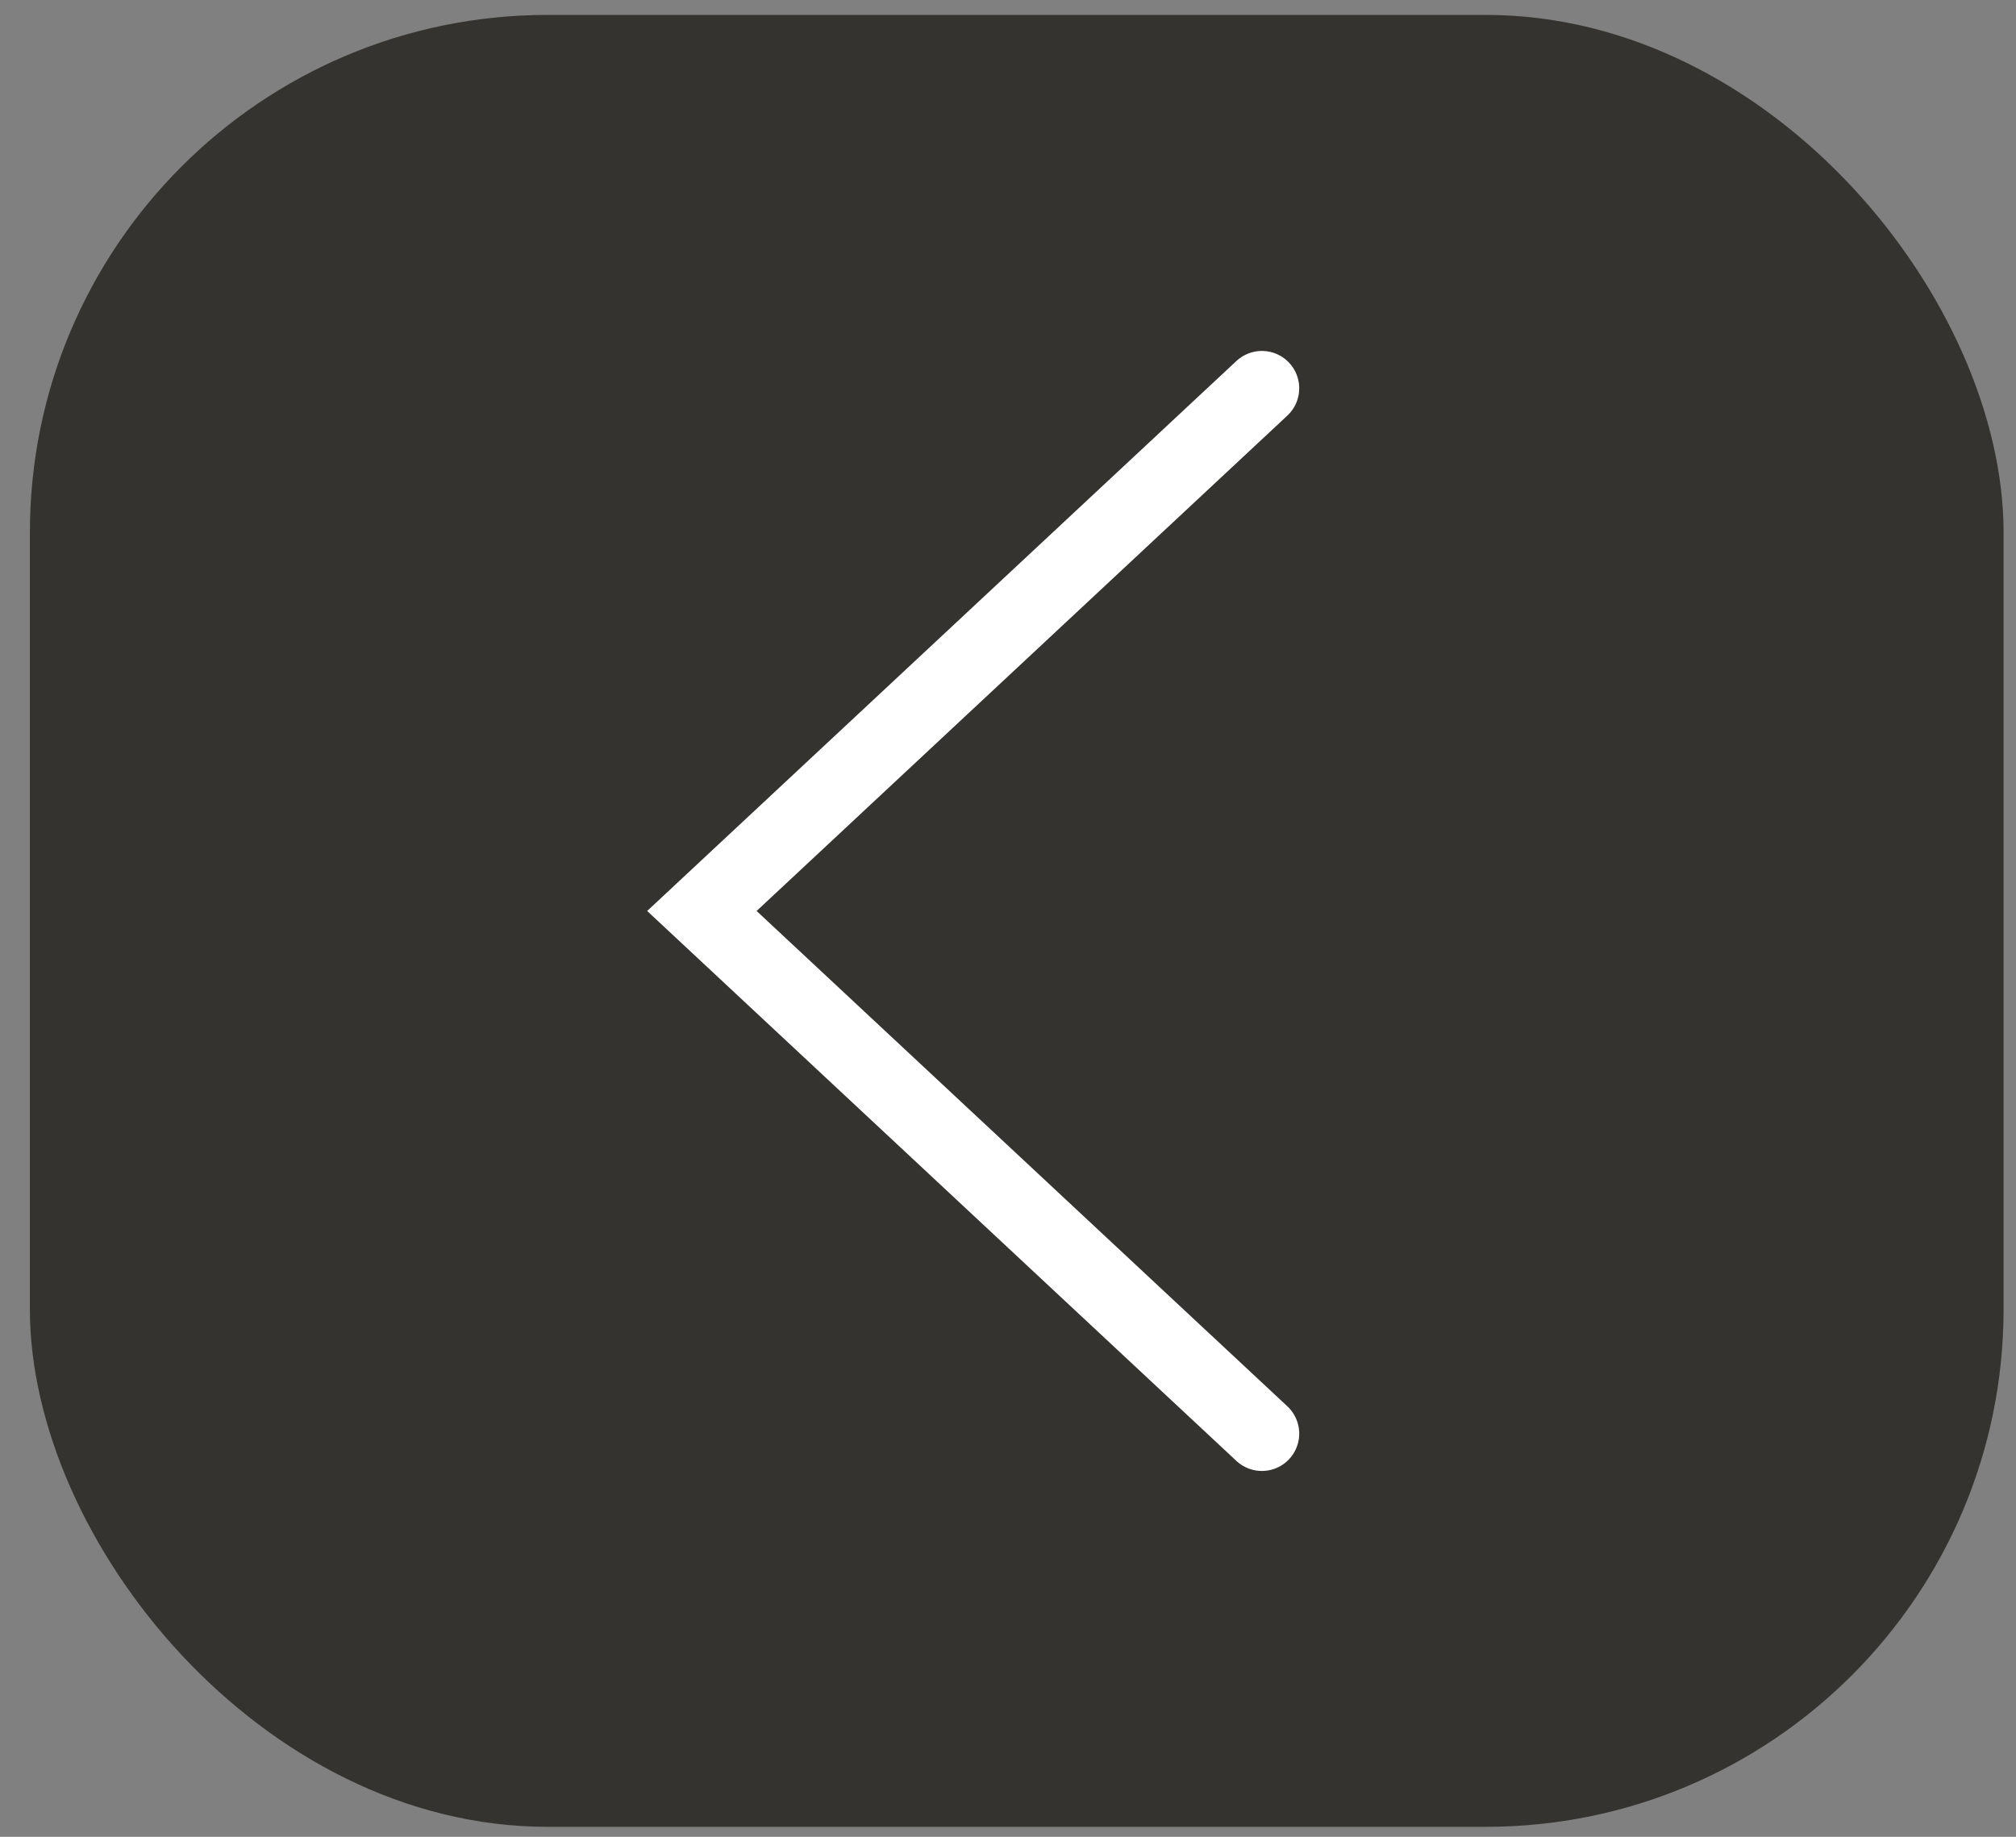
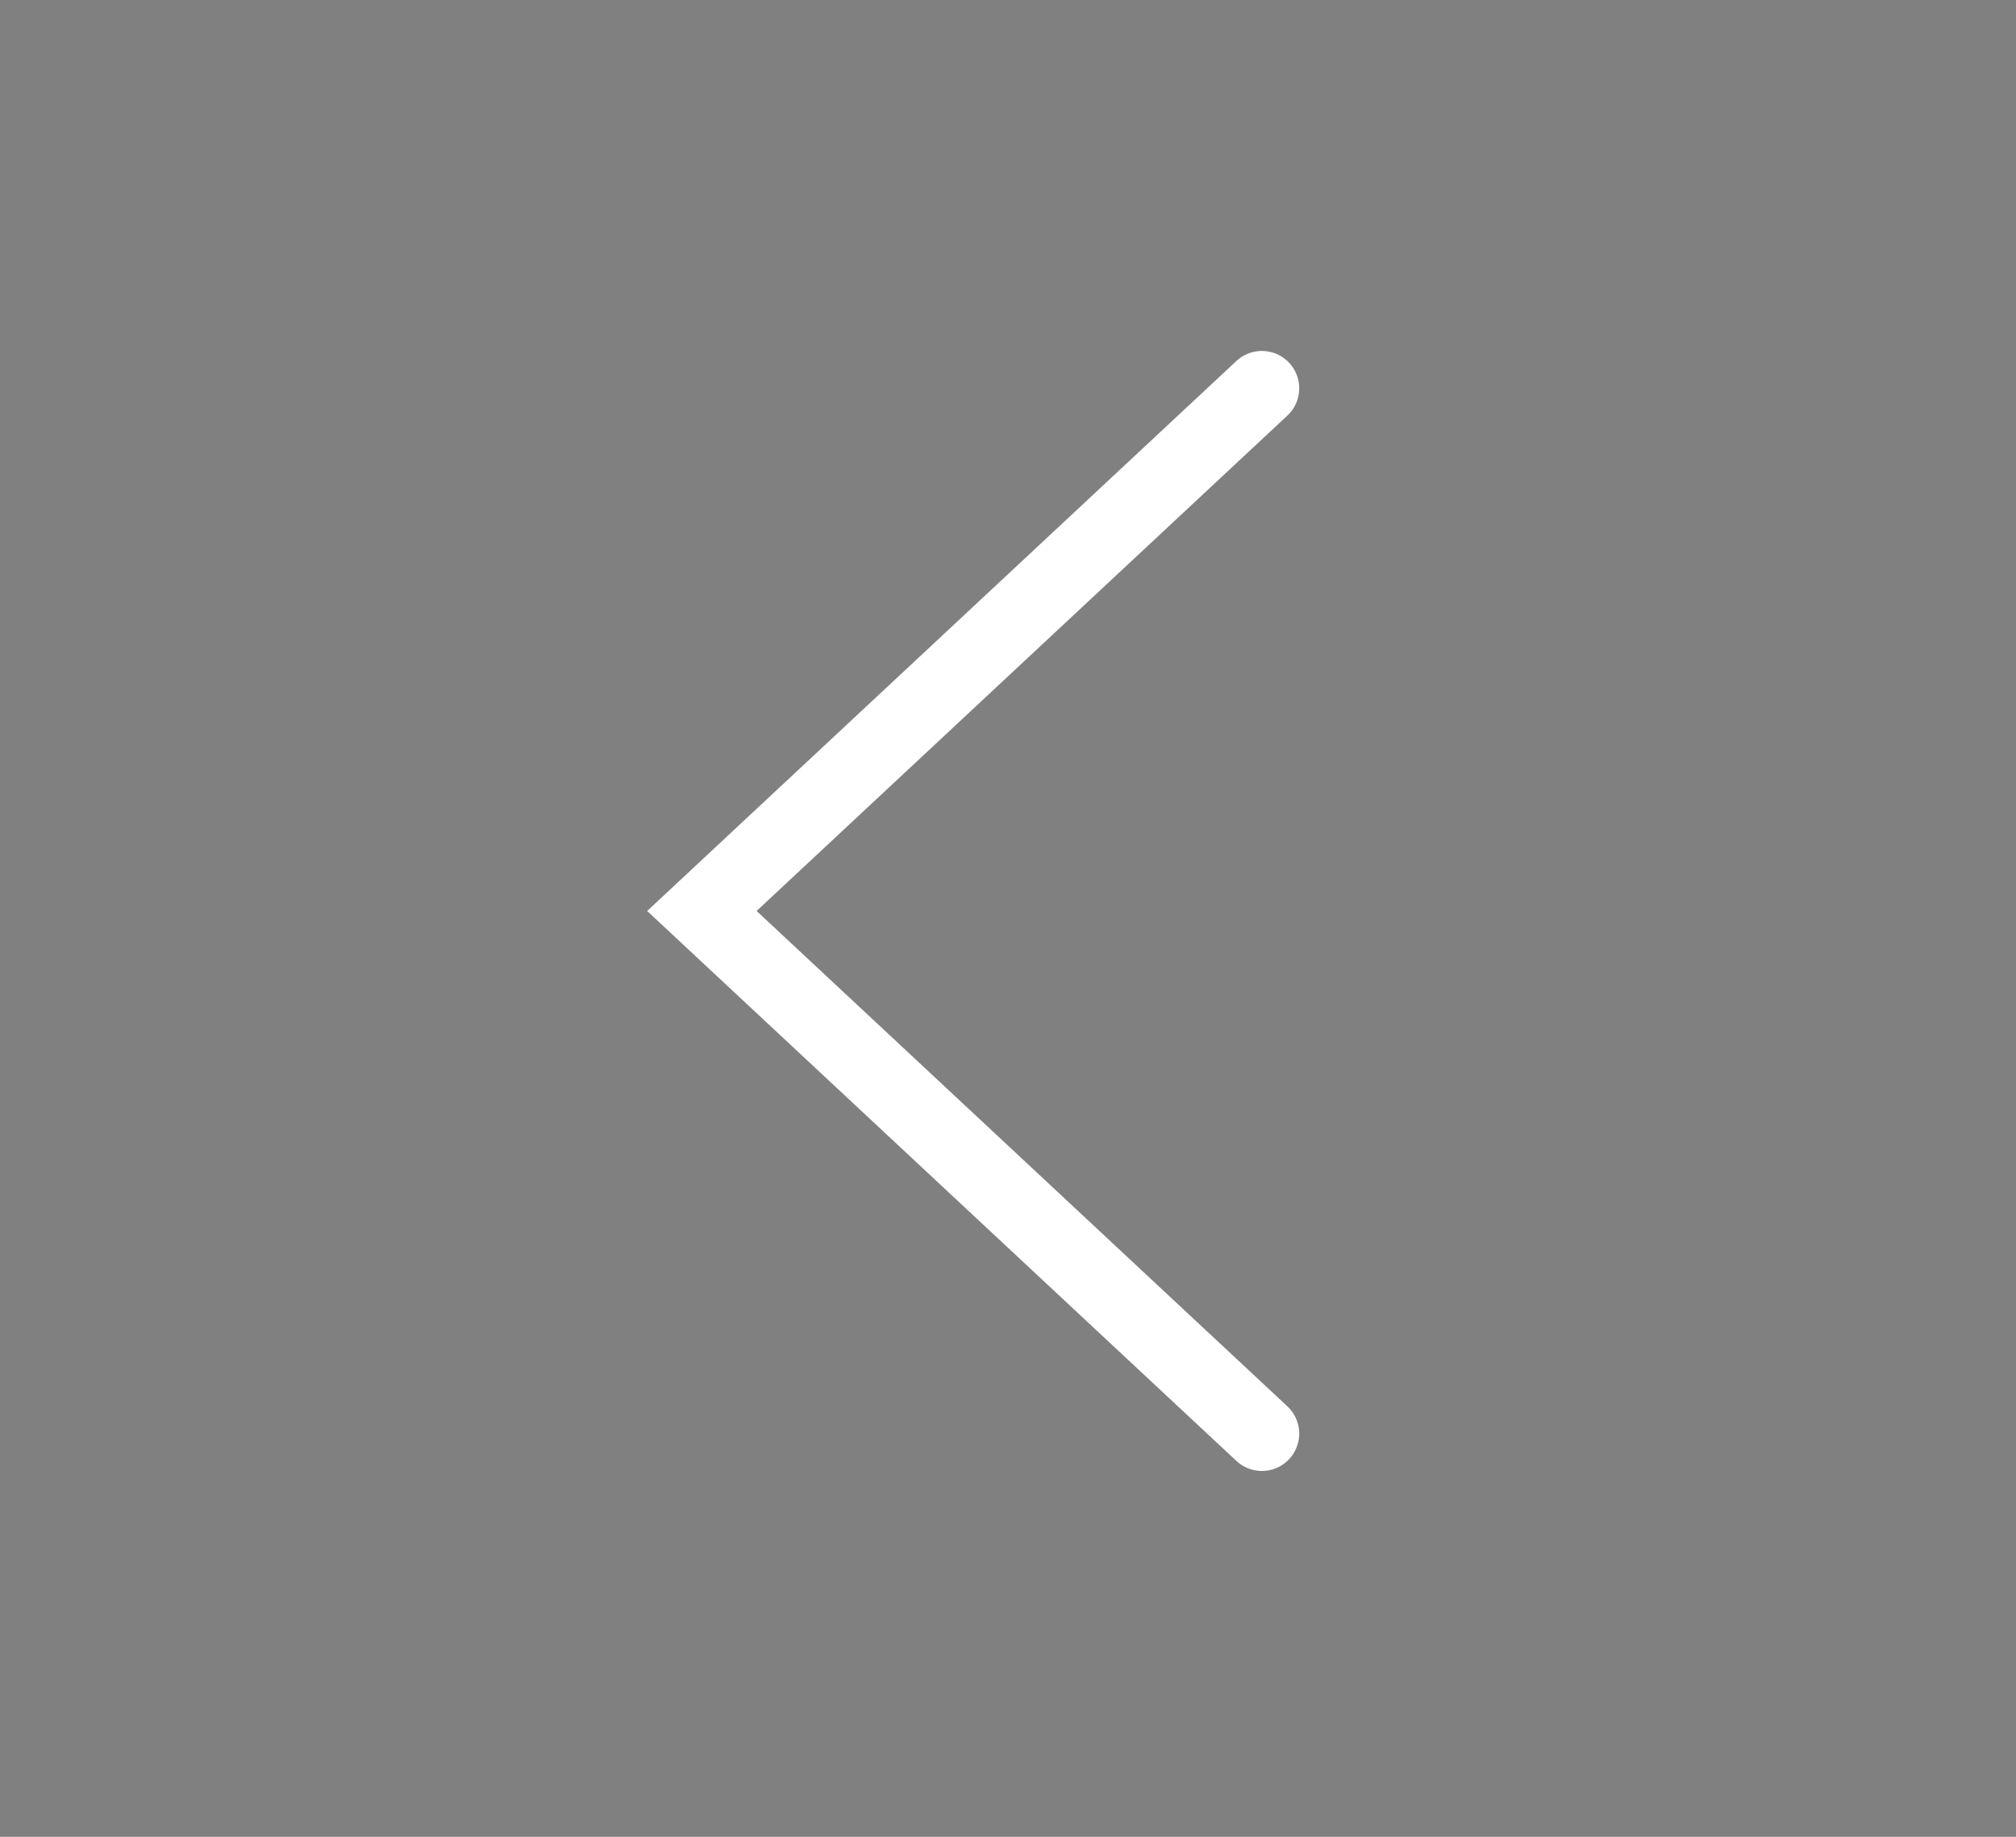
<svg xmlns="http://www.w3.org/2000/svg" width="45" height="41" viewBox="0 0 45 41" fill="none">
  <rect x="0" y="0" width="45" height="41" fill="#808080" stroke="none" />
-   <rect x="0.667" y="0.333" width="44.056" height="40.444" rx="11.556" fill="#343330" />
  <path d="M28.167 8.667L15.667 20.334L28.167 32" stroke="white" stroke-width="1.667" stroke-linecap="round" />
</svg>